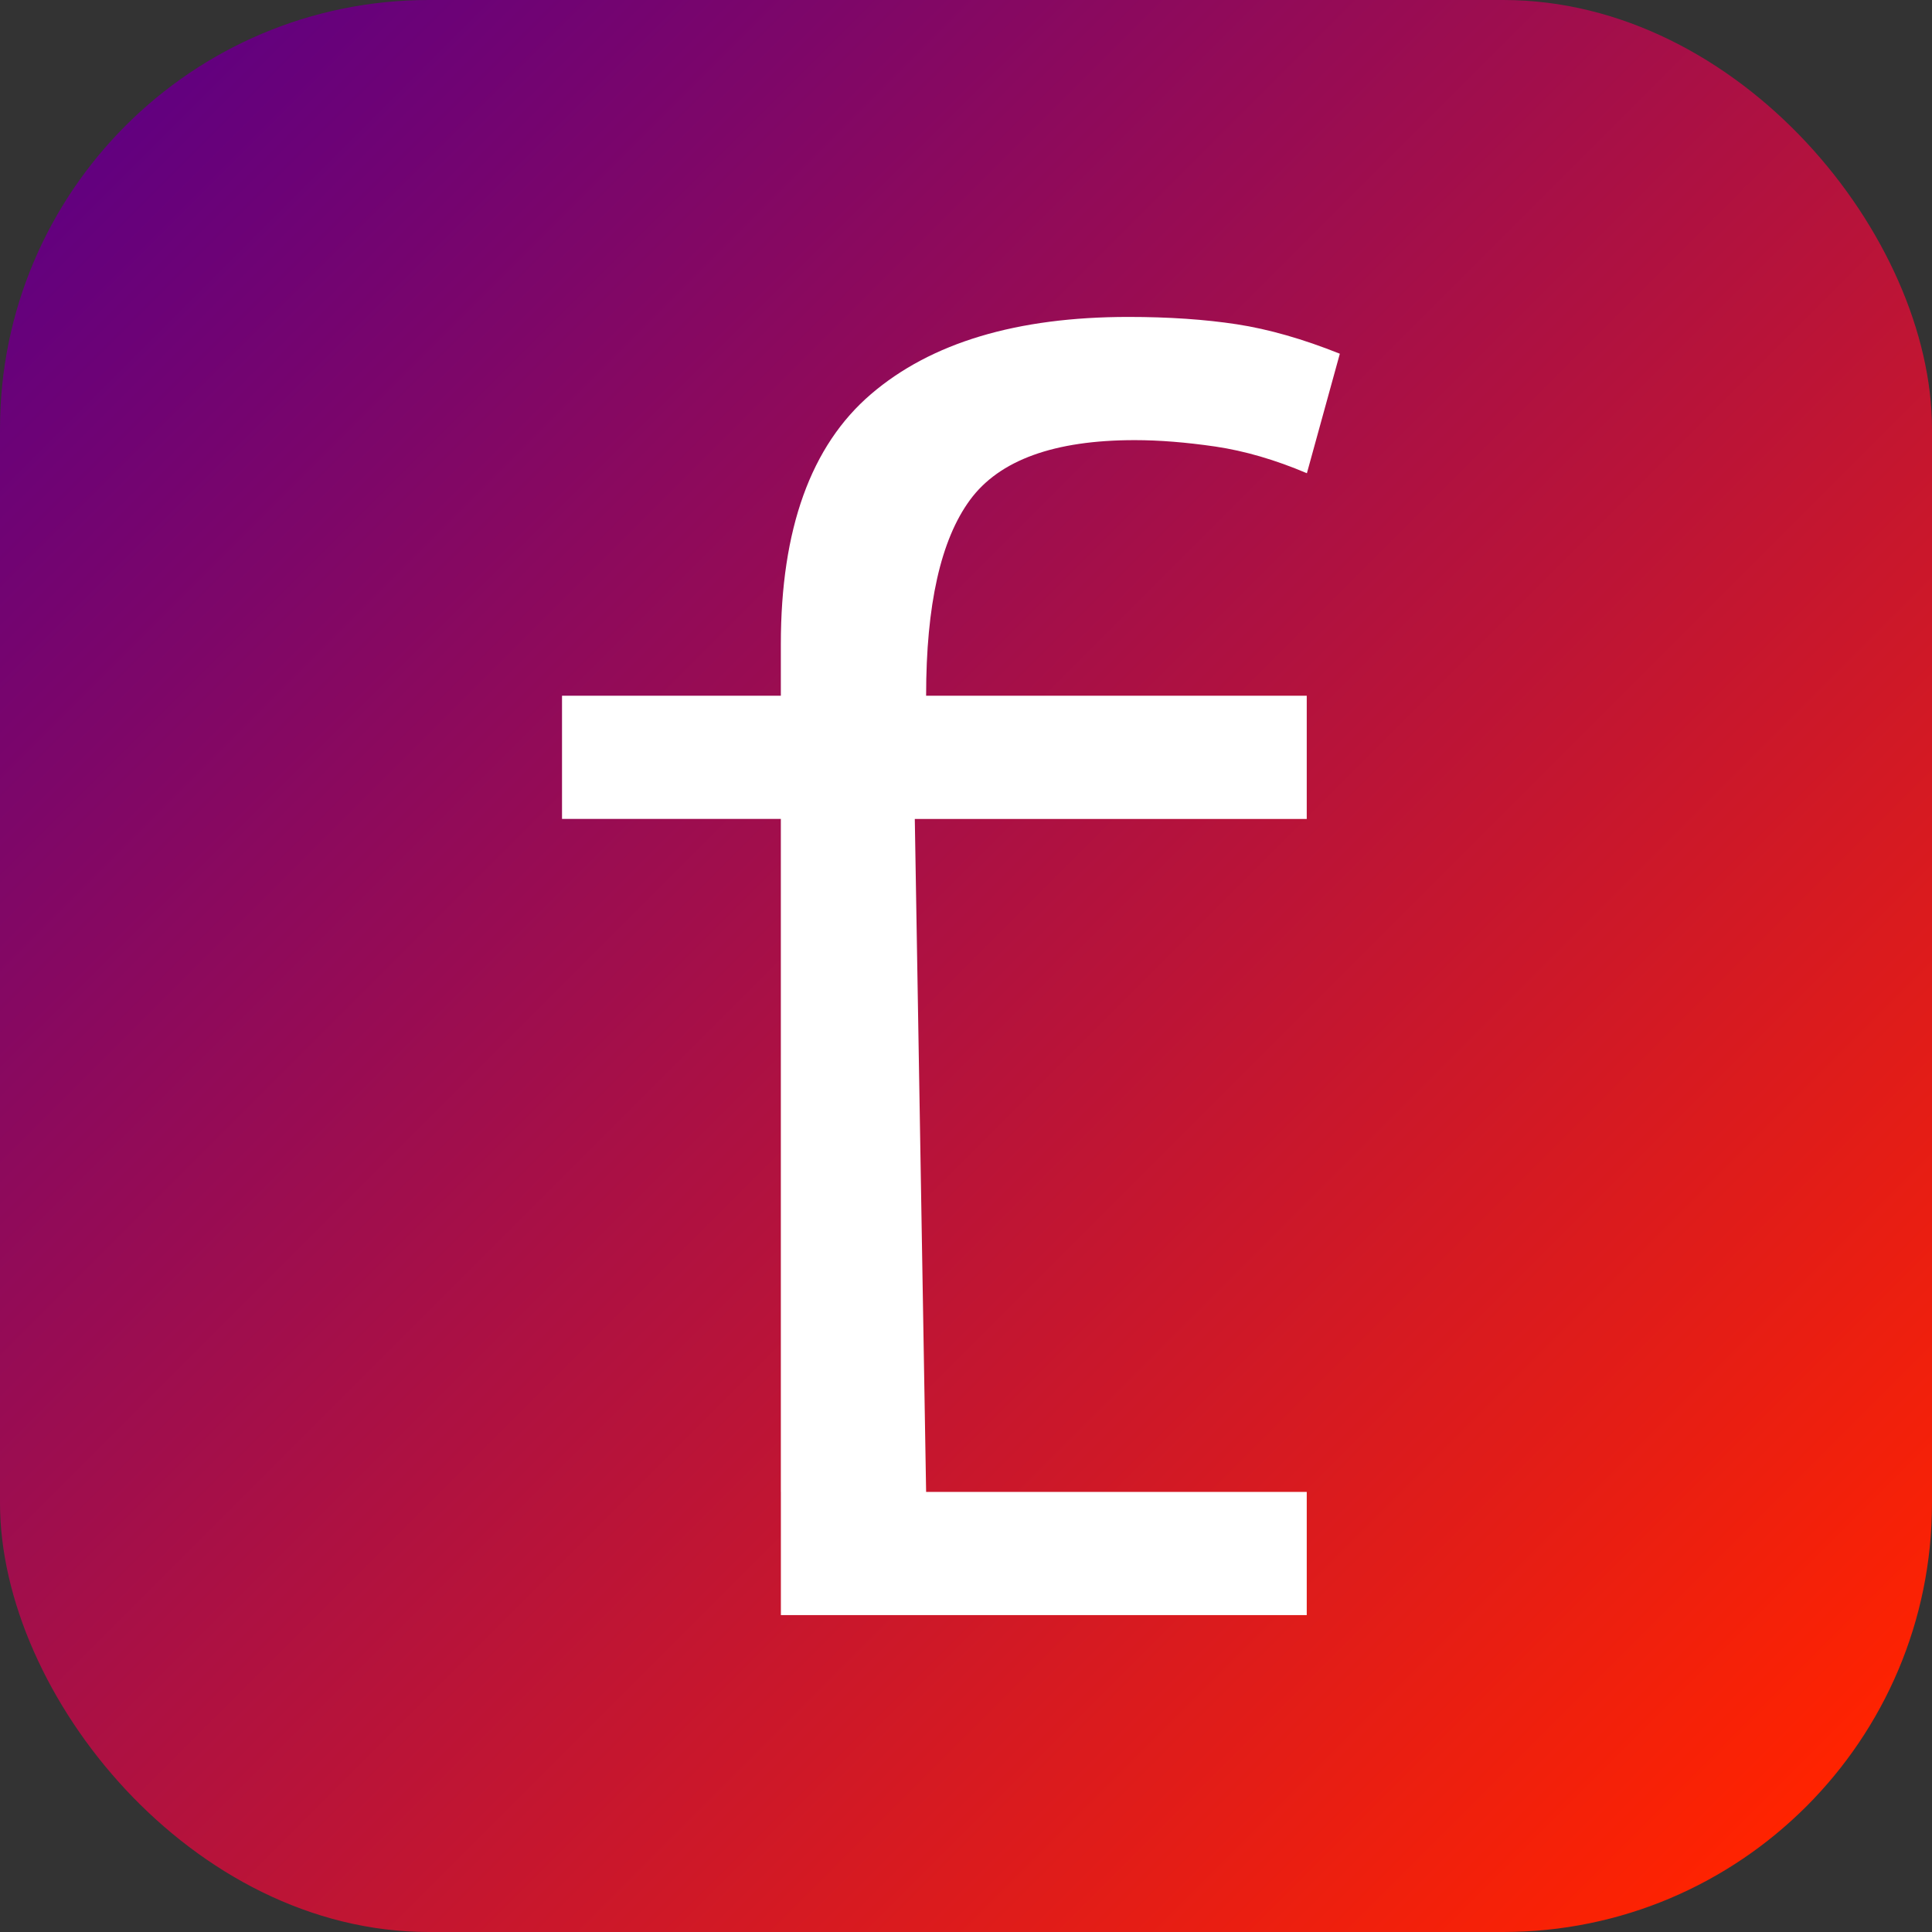
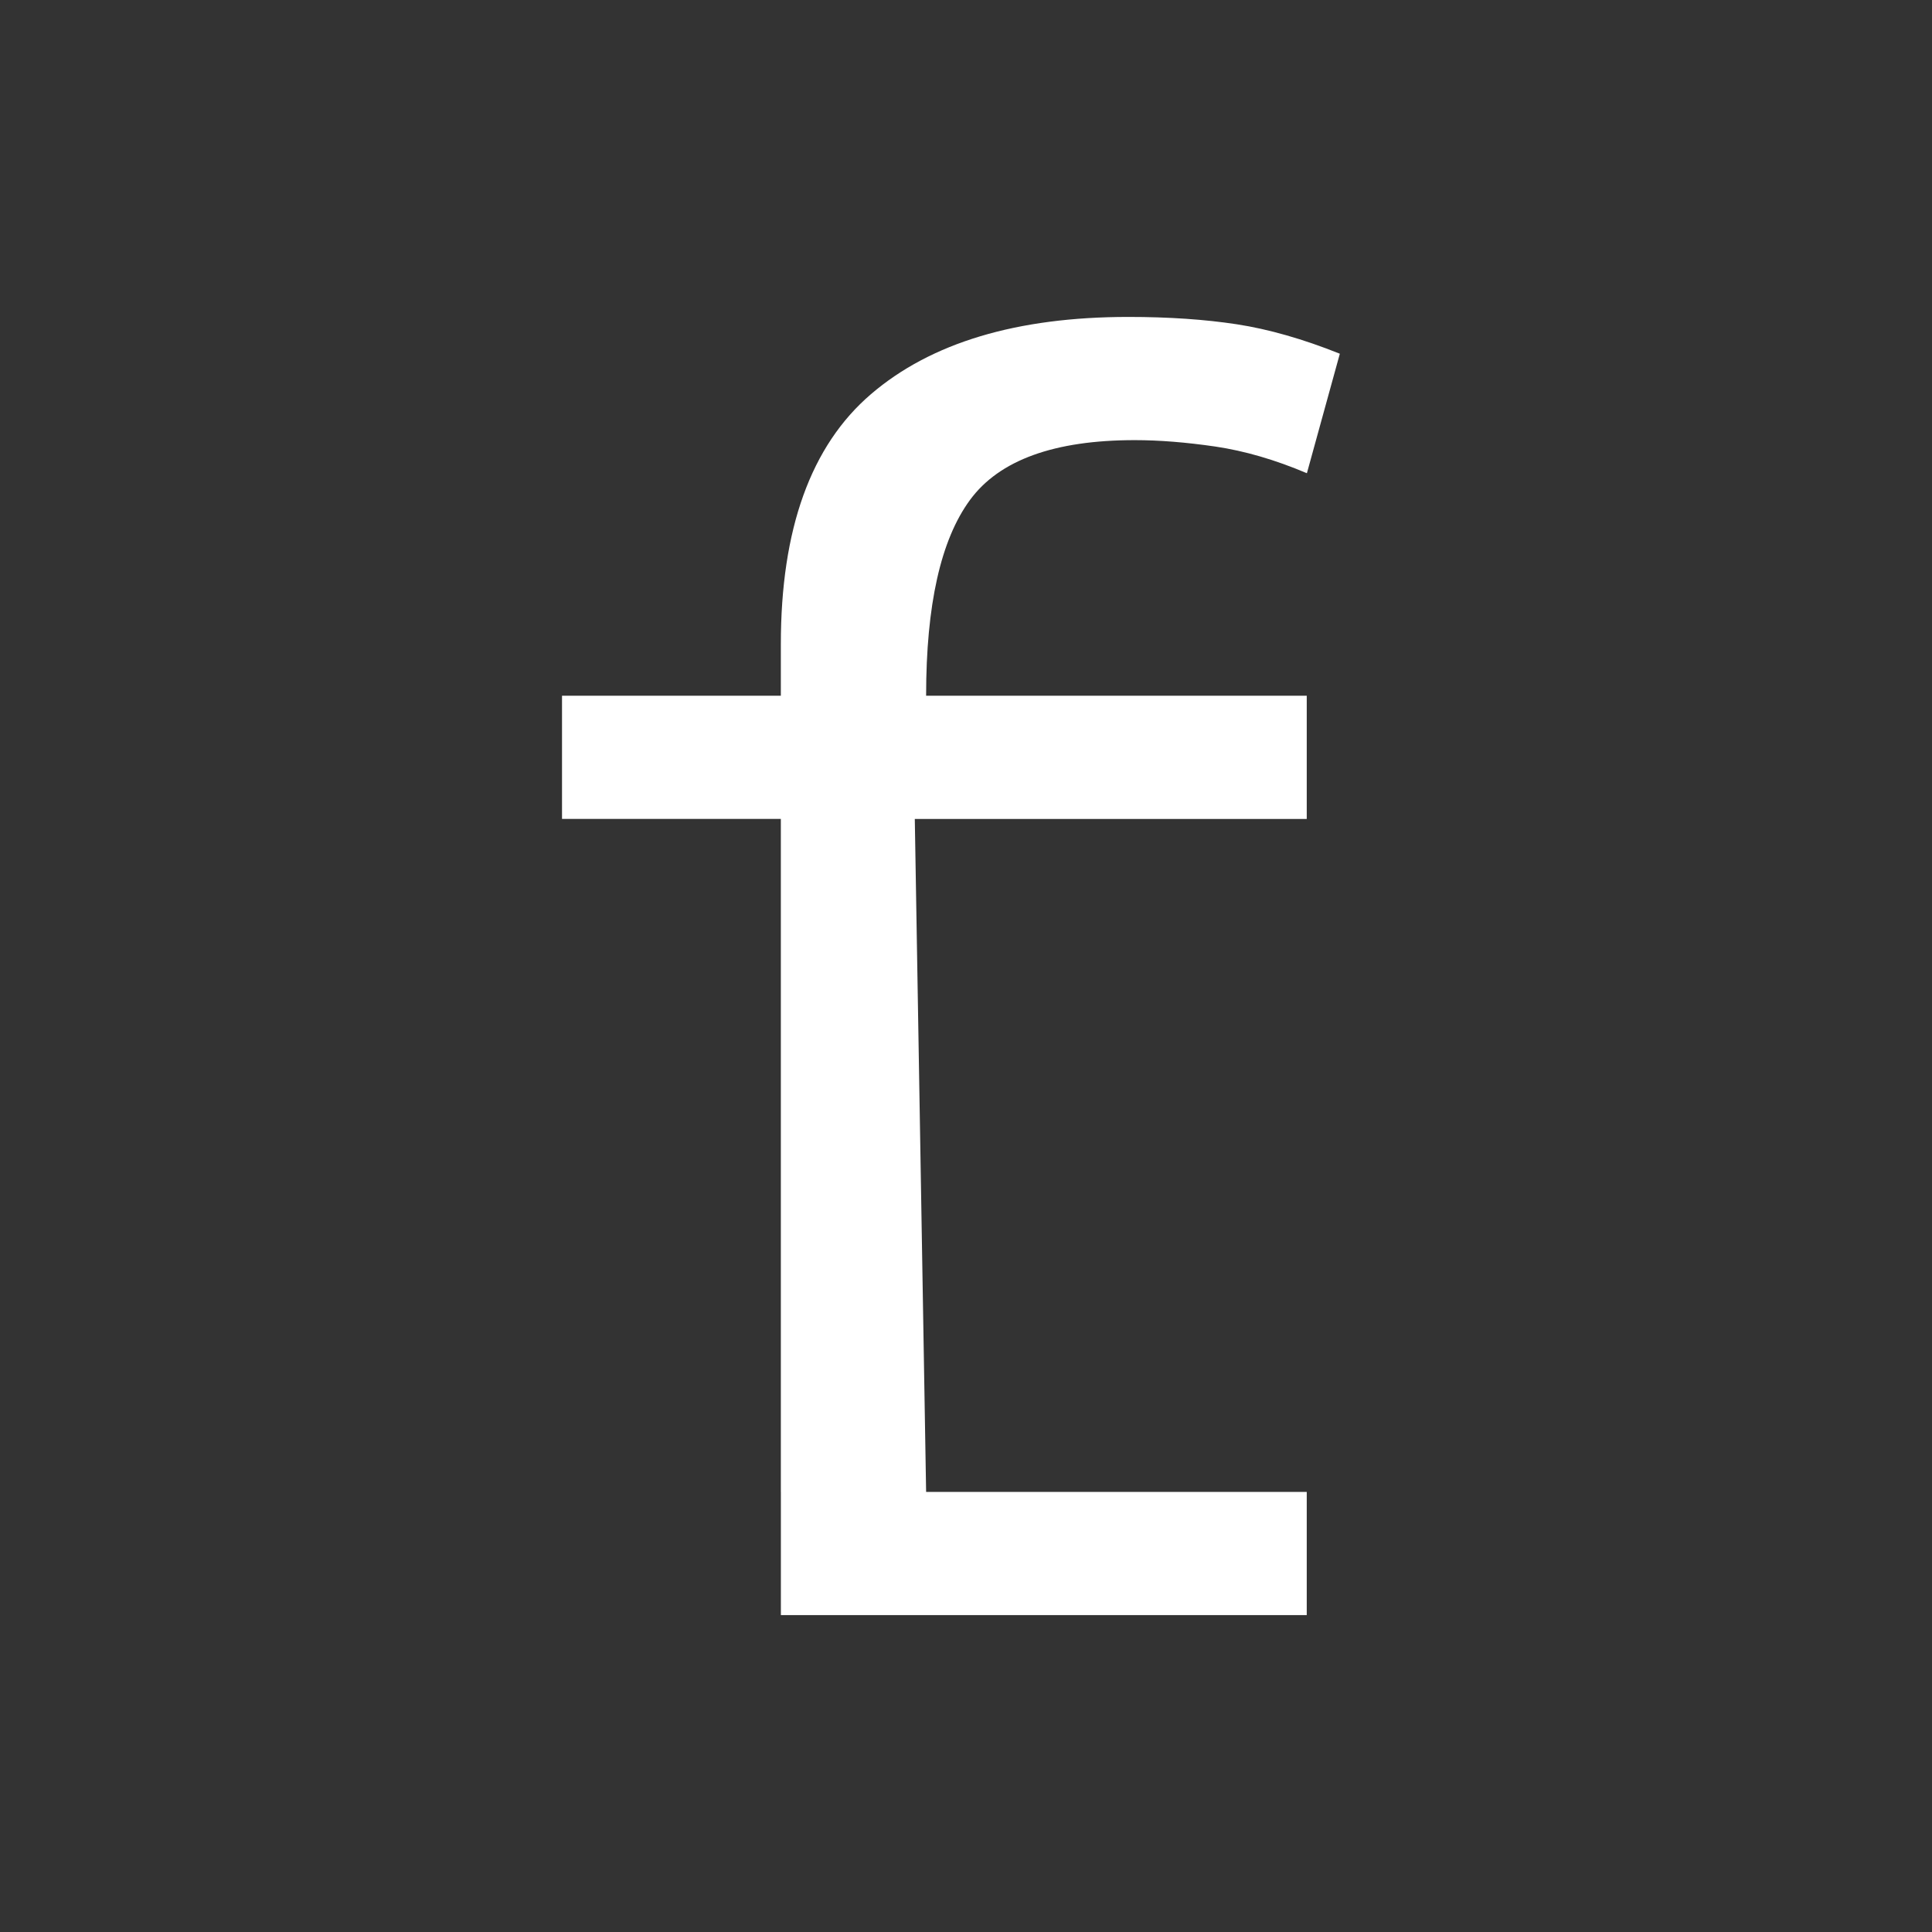
<svg xmlns="http://www.w3.org/2000/svg" id="Layer_1" version="1.1" viewBox="0 0 512 512">
  <rect x="0" y="0" width="512" height="512" fill="#333333" stroke="none" />
  <defs>
    <style>
      .st0 {
        fill: url(#linear-gradient);
      }

      .st1 {
        fill: #fff;
      }
    </style>
    <linearGradient id="linear-gradient" x1="33.29" y1="363.29" x2="478.71" y2="808.71" gradientTransform="translate(0 -330)" gradientUnits="userSpaceOnUse">
      <stop offset="0" stop-color="#62007f" />
      <stop offset="1" stop-color="#ff2300" />
    </linearGradient>
  </defs>
-   <rect class="st0" y="0" width="512" height="512" rx="113.66" ry="113.66" />
  <path class="st1" d="M206.94,428.01v-32.65h-.01v-178.34h-57.99v-32.65h57.99v-13.64c0-30.53,7.96-52.63,23.88-66.27,15.91-13.64,38.65-20.47,68.22-20.47,10.72,0,20.3.66,28.75,1.95,8.44,1.3,17.54,3.9,27.29,7.8l-8.73,31.67c-8.41-3.57-16.5-5.92-24.26-7.07-7.77-1.13-14.88-1.7-21.34-1.7-21.35,0-35.91,5.28-43.67,15.84-7.77,10.56-11.64,27.86-11.64,51.9h100.87v32.65h-103.87l3,178.34h100.87v32.65h-139.35Z" />
</svg>